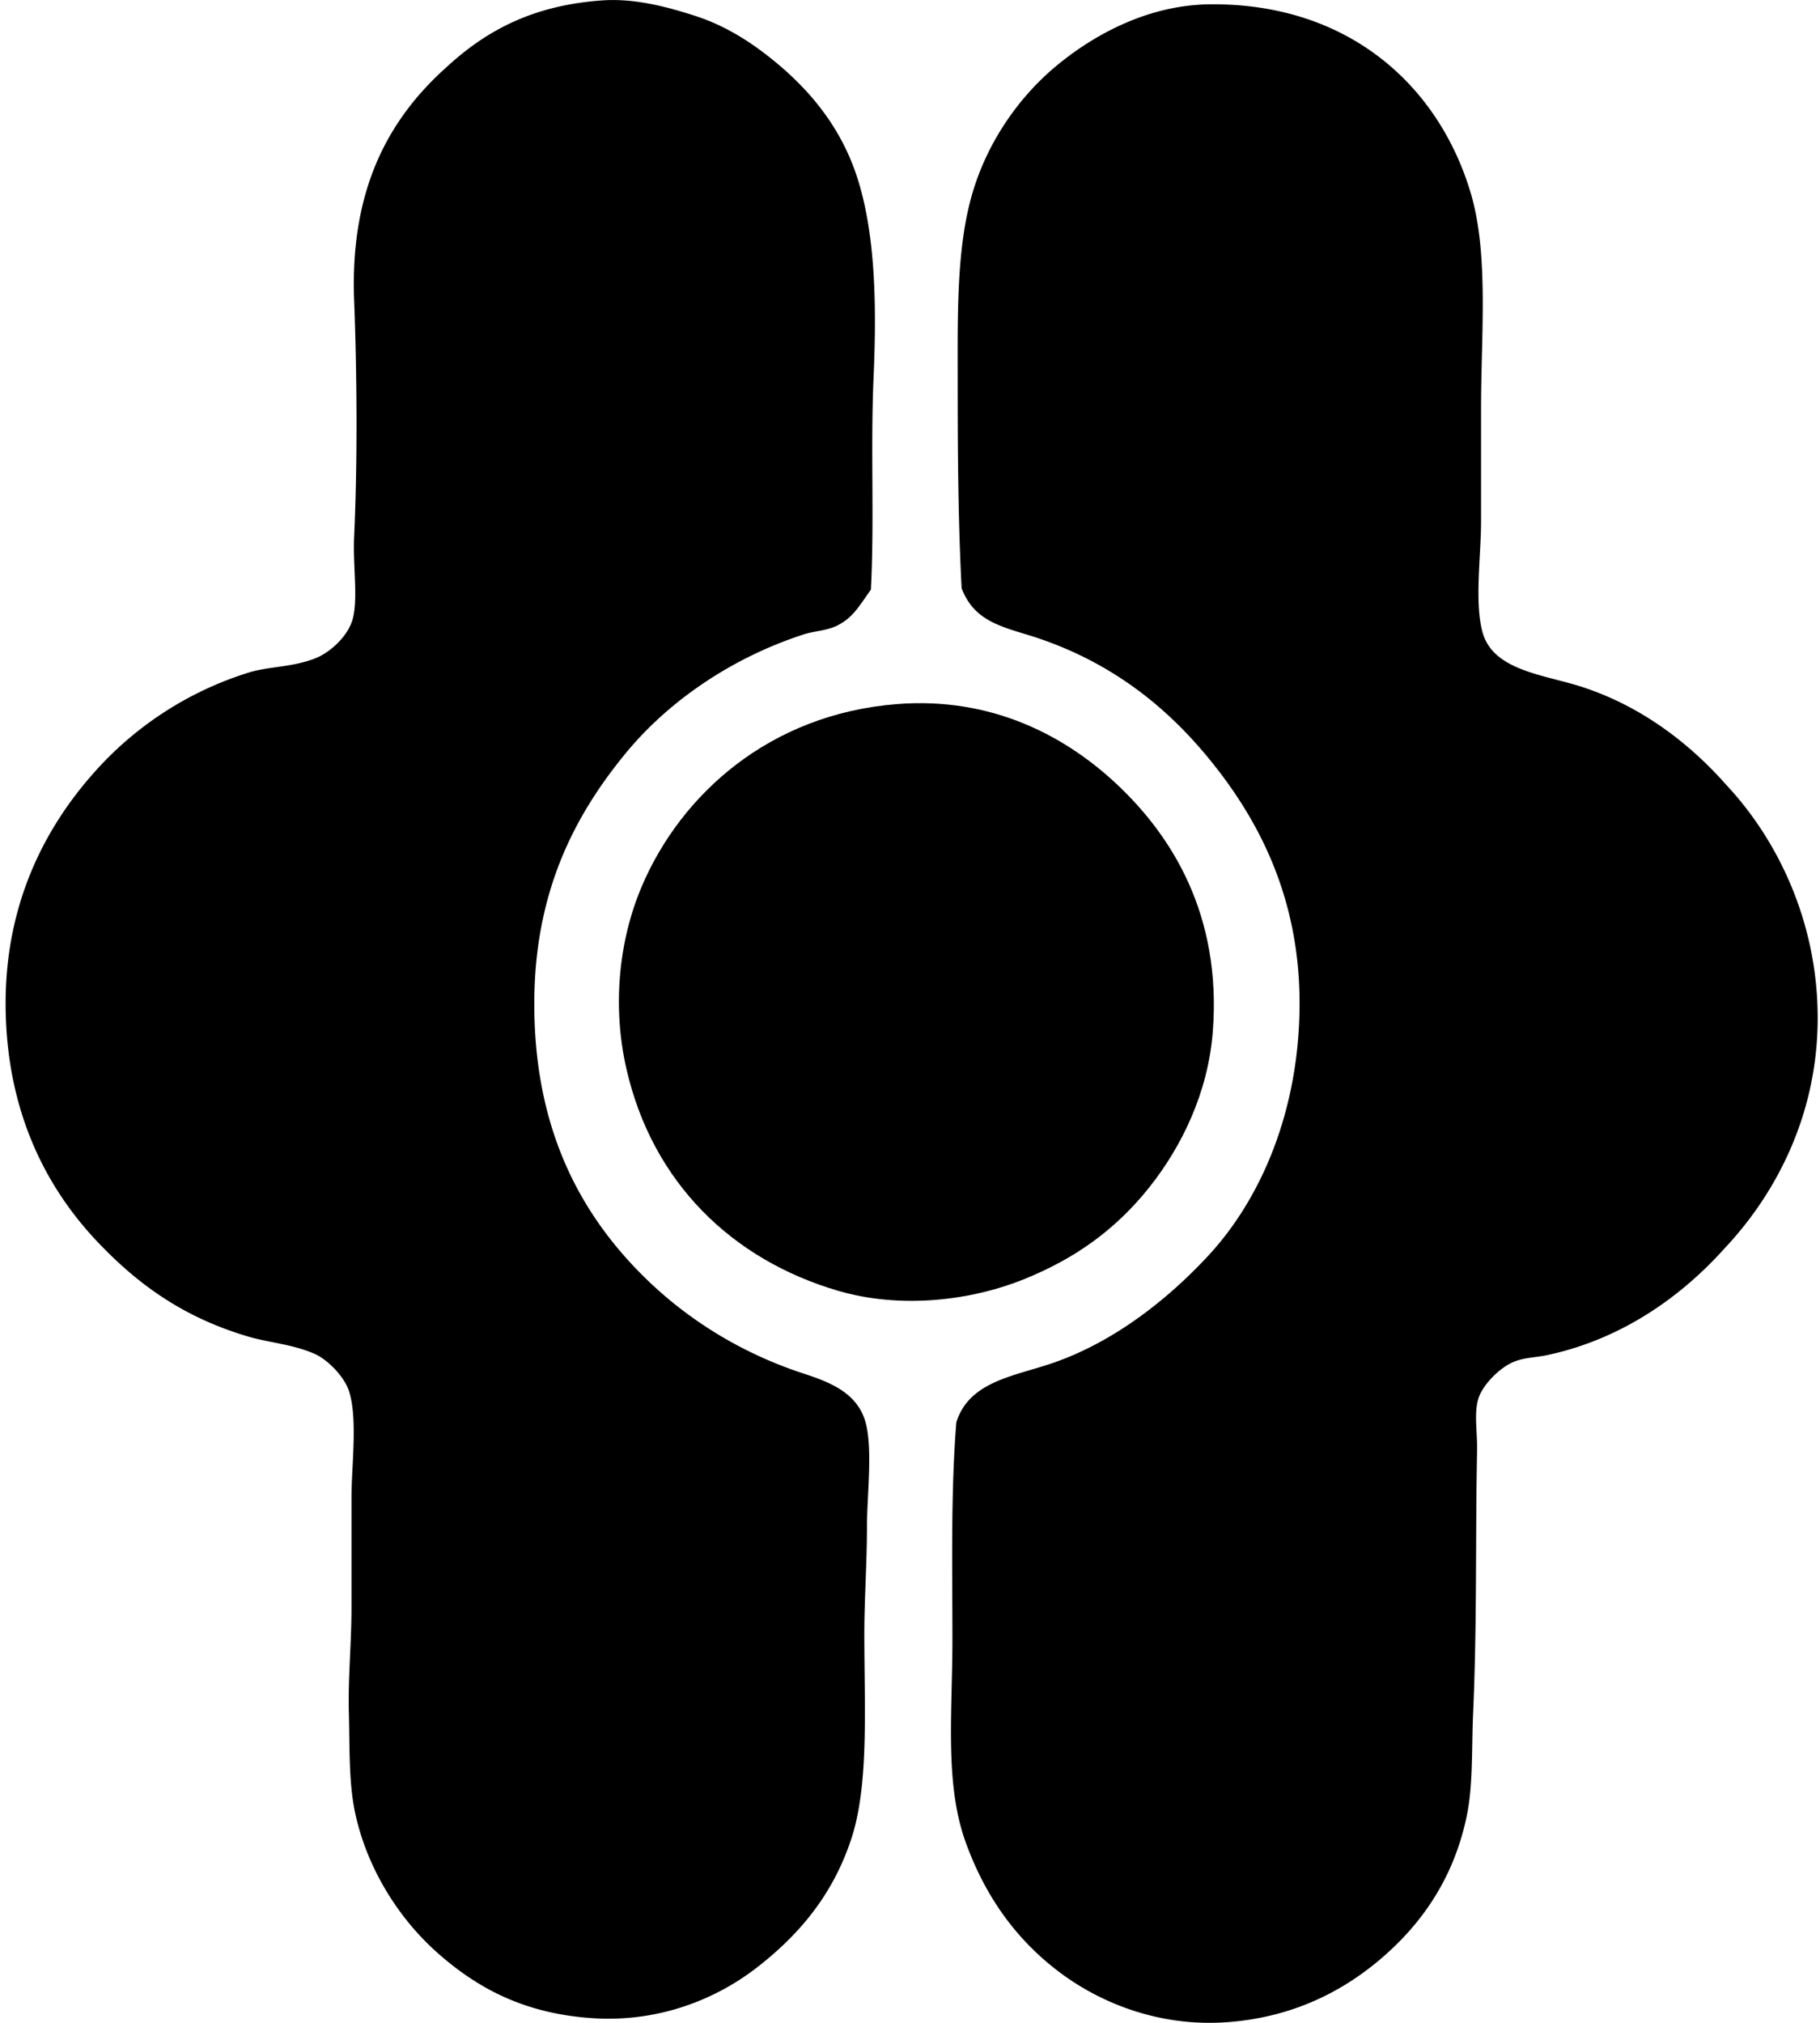
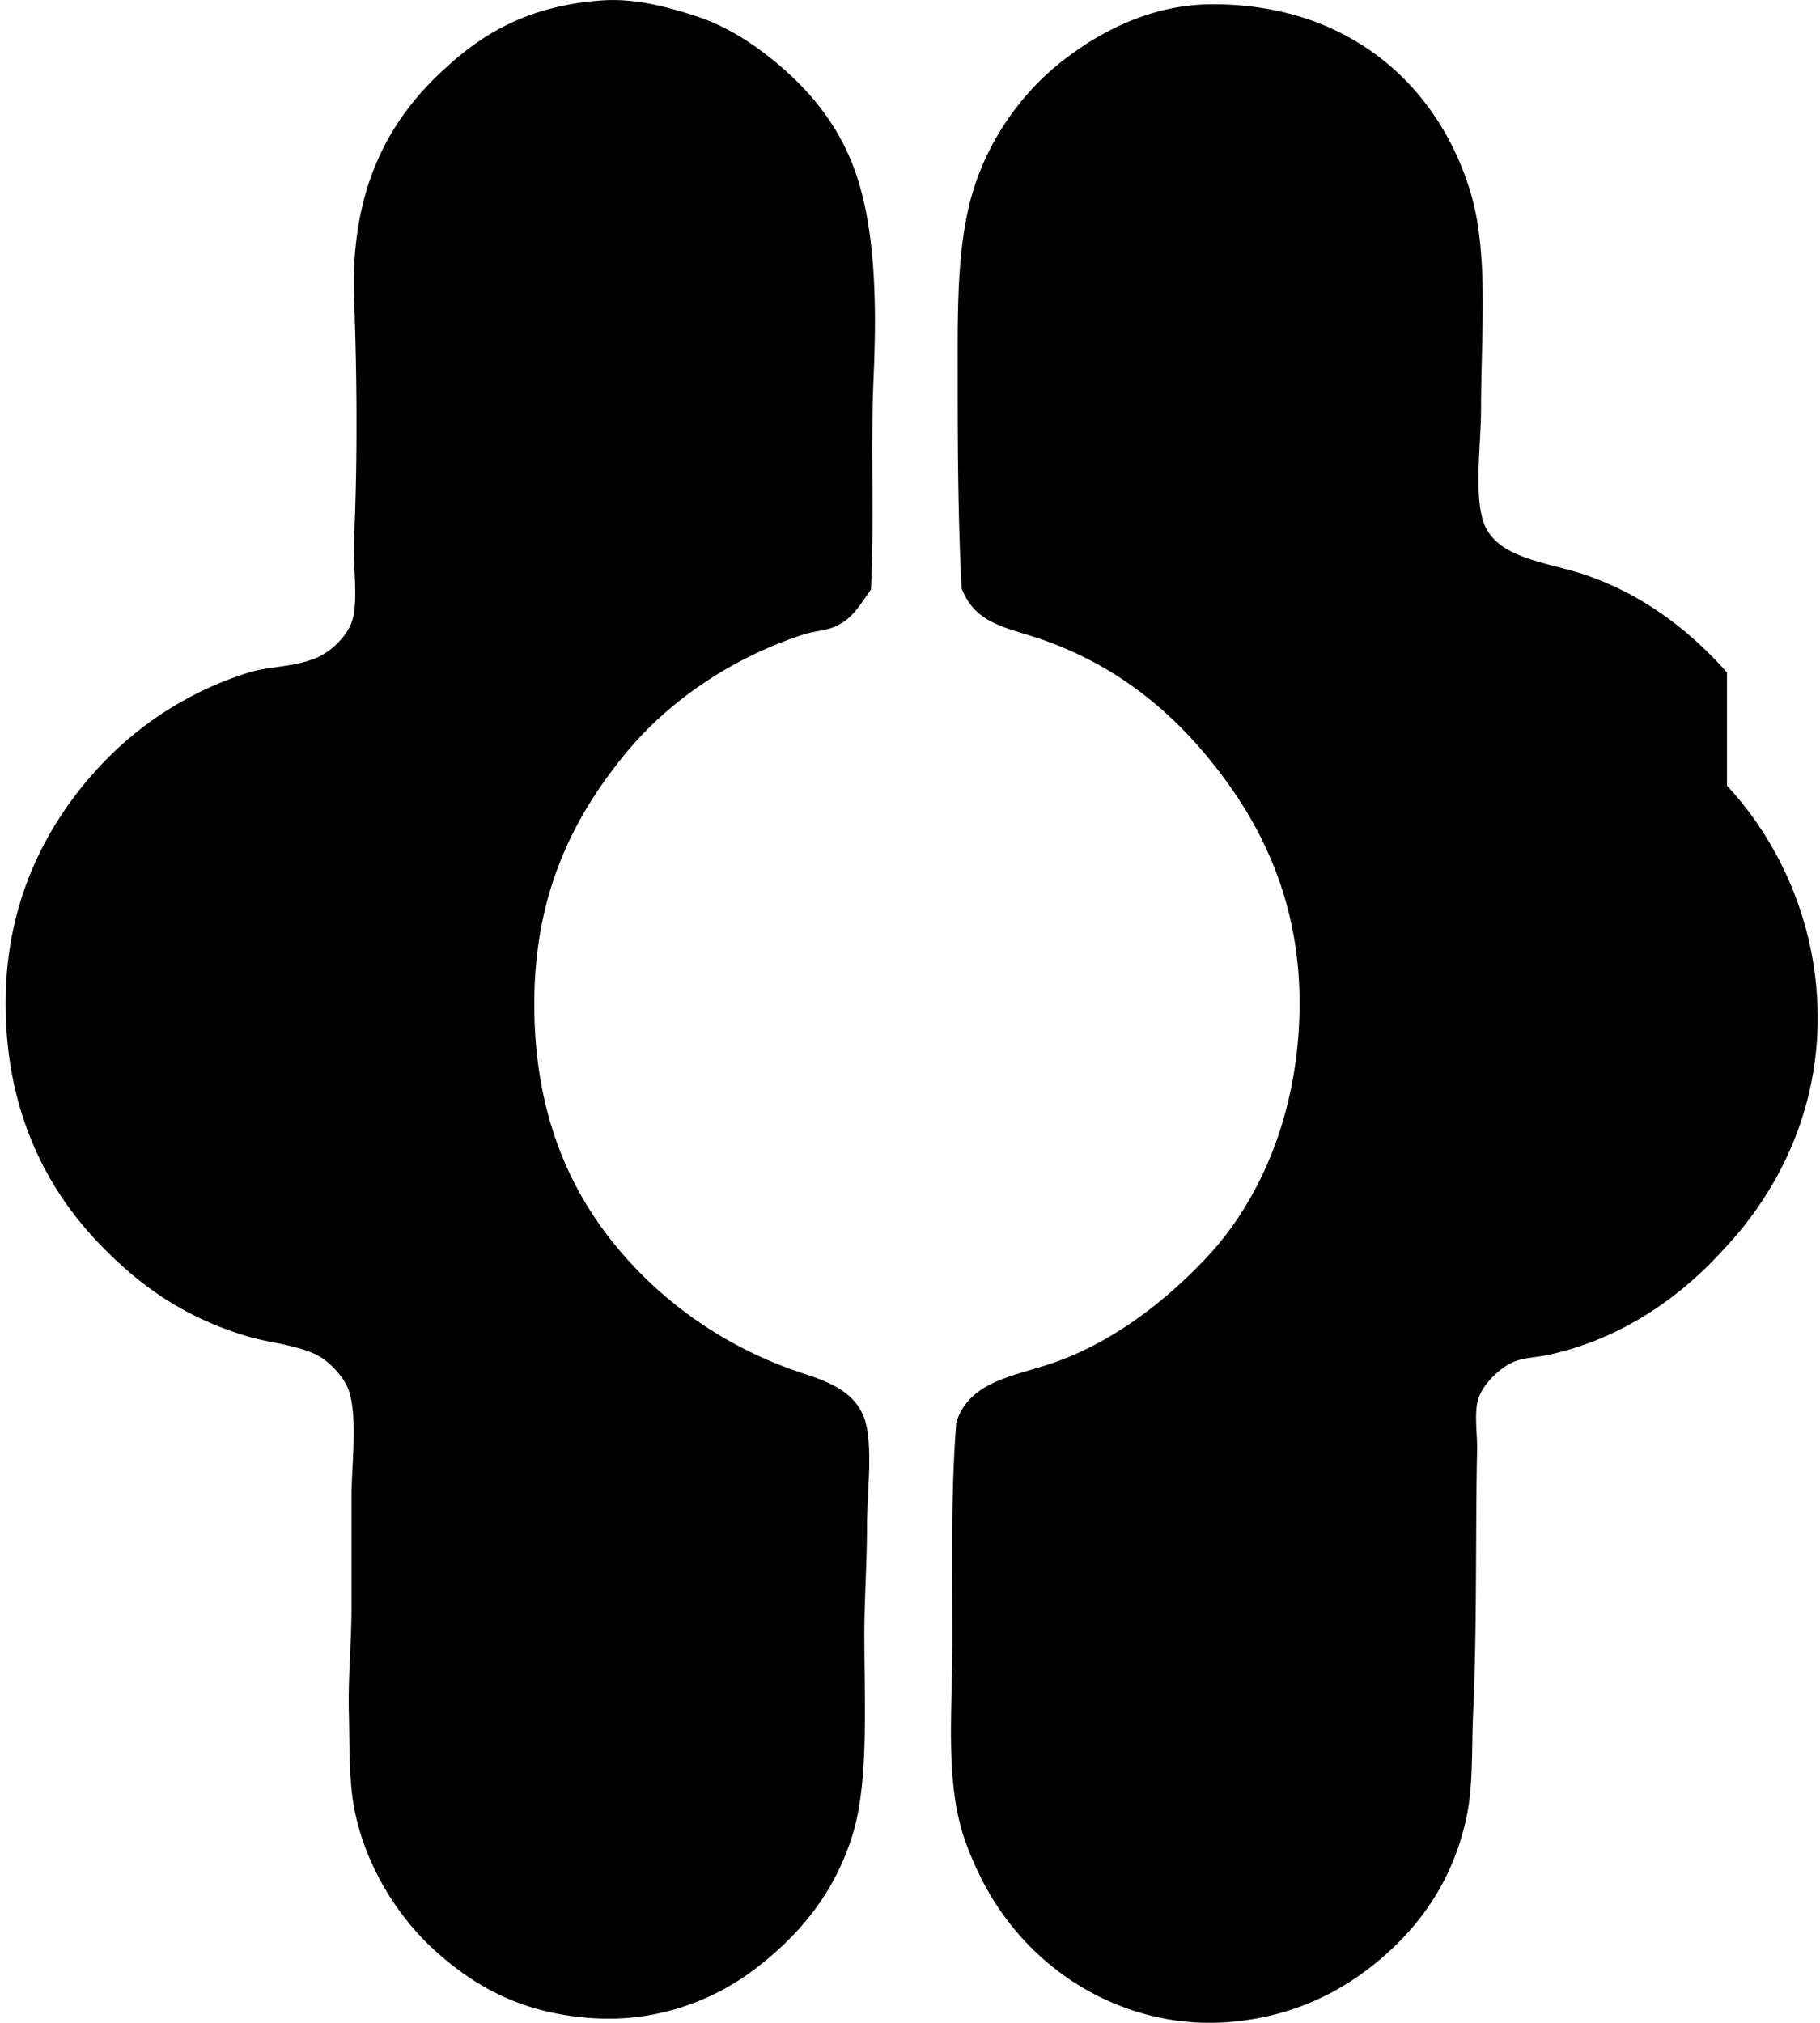
<svg xmlns="http://www.w3.org/2000/svg" width="180" height="200" fill="none" viewBox="0 0 180 200">
-   <path fill="#000" fill-rule="evenodd" d="M86.132 58.299c-1.207 1.703-1.787 2.746-3.25 3.511-1.073.56-2.294.558-3.382.911-7.01 2.267-13.343 6.522-17.687 11.836-4.999 6.115-8.974 13.655-8.97 24.712 0 11.273 3.785 19.061 8.841 24.839 4.495 5.141 10.502 9.319 17.816 11.706 2.595.846 5.06 1.852 5.982 4.422.911 2.544.262 7.525.262 10.664 0 3.7-.262 7.174-.262 10.664 0 7.332.477 14.935-1.301 20.287-1.784 5.379-4.991 9.3-9.236 12.614-4.028 3.153-9.741 5.522-16.384 5.072-6.762-.458-11.405-2.997-15.345-6.503-3.757-3.339-6.87-8.232-8.063-13.654-.68-3.07-.558-6.579-.65-10.015-.094-3.422.262-6.952.26-10.405 0-3.384.002-7.079 0-10.925 0-3.107.638-7.815-.26-10.534-.452-1.361-2.045-3.048-3.382-3.641-2.134-.945-4.519-1.11-6.502-1.692-6.376-1.868-10.896-5.088-14.957-9.365C4.59 117.465.615 109.919.556 99.396c-.054-10.394 4.177-18.024 9.106-23.41A33.855 33.855 0 0 1 24.62 66.49c1.975-.614 4.341-.501 6.632-1.43 1.396-.564 3.19-2.16 3.643-3.903.526-2.032 0-5.22.13-8.063.35-7.702.27-16.339 0-23.408-.405-10.709 3.201-17.727 9.106-23.02C48.083 3.018 52.7.514 59.603.037c3.275-.224 6.608.706 9.236 1.56 2.652.865 4.931 2.264 6.893 3.77 3.943 3.037 7.392 6.92 9.104 12.356 1.776 5.646 1.865 12.688 1.56 19.638-.307 6.969.089 14.15-.264 20.939Zm84.665 19.379c4.845 5.183 8.987 13.283 8.974 23.02-.014 9.812-4.361 17.603-9.236 22.758-4.193 4.676-10.097 8.958-17.557 10.534-1.067.224-2.212.224-3.25.65-1.409.574-3.083 2.266-3.514 3.641-.455 1.458-.089 3.301-.129 5.204-.173 8.55.008 16.813-.391 25.878-.162 3.622.016 7.112-.649 10.276-1.235 5.829-4.18 10.273-8.196 13.784-3.888 3.404-8.893 5.999-15.344 6.503-6.926.542-12.874-1.981-16.905-5.072-4.172-3.196-7.182-7.397-9.106-12.744-2.08-5.794-1.299-12.744-1.299-20.028 0-7.201-.167-14.582.388-21.459 1.312-4.169 5.937-4.563 9.885-5.983 5.799-2.083 10.938-6.099 14.956-10.405 5.323-5.702 9.05-14.426 9.104-24.841.056-11.03-4.388-18.894-9.233-24.71-4.484-5.381-10.181-9.671-17.818-11.965-2.957-.89-5.234-1.595-6.371-4.552-.35-6.69-.39-13.63-.39-20.287 0-6.91-.144-13.627 1.56-19.117 1.554-5.018 4.667-9.36 8.324-12.353 3.673-3.013 8.977-5.929 15.086-5.983 13.59-.124 22.55 7.942 25.752 18.598 1.824 6.074 1.04 13.975 1.04 21.33v11.183c0 3.415-.66 7.95.132 10.925 1.027 3.867 6.091 4.226 9.882 5.463 5.827 1.9 10.61 5.551 14.305 9.752Z" clip-rule="evenodd" />
-   <path fill="#000" fill-rule="evenodd" d="M88.732 69.612c9.451-.736 16.668 3.228 21.592 7.804 5.573 5.18 10.512 13.038 9.623 24.58-.466 6.045-3.083 11.359-6.241 15.347-3.39 4.275-7.425 7.101-12.356 9.104-5.409 2.196-12.337 2.967-18.468 1.172-10.437-3.056-18.368-10.666-20.937-21.979-1.369-6.013-.81-12.548 1.56-18.078 3.846-8.974 12.559-16.961 25.227-17.95Z" clip-rule="evenodd" />
+   <path fill="#000" fill-rule="evenodd" d="M86.132 58.299c-1.207 1.703-1.787 2.746-3.25 3.511-1.073.56-2.294.558-3.382.911-7.01 2.267-13.343 6.522-17.687 11.836-4.999 6.115-8.974 13.655-8.97 24.712 0 11.273 3.785 19.061 8.841 24.839 4.495 5.141 10.502 9.319 17.816 11.706 2.595.846 5.06 1.852 5.982 4.422.911 2.544.262 7.525.262 10.664 0 3.7-.262 7.174-.262 10.664 0 7.332.477 14.935-1.301 20.287-1.784 5.379-4.991 9.3-9.236 12.614-4.028 3.153-9.741 5.522-16.384 5.072-6.762-.458-11.405-2.997-15.345-6.503-3.757-3.339-6.87-8.232-8.063-13.654-.68-3.07-.558-6.579-.65-10.015-.094-3.422.262-6.952.26-10.405 0-3.384.002-7.079 0-10.925 0-3.107.638-7.815-.26-10.534-.452-1.361-2.045-3.048-3.382-3.641-2.134-.945-4.519-1.11-6.502-1.692-6.376-1.868-10.896-5.088-14.957-9.365C4.59 117.465.615 109.919.556 99.396c-.054-10.394 4.177-18.024 9.106-23.41A33.855 33.855 0 0 1 24.62 66.49c1.975-.614 4.341-.501 6.632-1.43 1.396-.564 3.19-2.16 3.643-3.903.526-2.032 0-5.22.13-8.063.35-7.702.27-16.339 0-23.408-.405-10.709 3.201-17.727 9.106-23.02C48.083 3.018 52.7.514 59.603.037c3.275-.224 6.608.706 9.236 1.56 2.652.865 4.931 2.264 6.893 3.77 3.943 3.037 7.392 6.92 9.104 12.356 1.776 5.646 1.865 12.688 1.56 19.638-.307 6.969.089 14.15-.264 20.939Zm84.665 19.379c4.845 5.183 8.987 13.283 8.974 23.02-.014 9.812-4.361 17.603-9.236 22.758-4.193 4.676-10.097 8.958-17.557 10.534-1.067.224-2.212.224-3.25.65-1.409.574-3.083 2.266-3.514 3.641-.455 1.458-.089 3.301-.129 5.204-.173 8.55.008 16.813-.391 25.878-.162 3.622.016 7.112-.649 10.276-1.235 5.829-4.18 10.273-8.196 13.784-3.888 3.404-8.893 5.999-15.344 6.503-6.926.542-12.874-1.981-16.905-5.072-4.172-3.196-7.182-7.397-9.106-12.744-2.08-5.794-1.299-12.744-1.299-20.028 0-7.201-.167-14.582.388-21.459 1.312-4.169 5.937-4.563 9.885-5.983 5.799-2.083 10.938-6.099 14.956-10.405 5.323-5.702 9.05-14.426 9.104-24.841.056-11.03-4.388-18.894-9.233-24.71-4.484-5.381-10.181-9.671-17.818-11.965-2.957-.89-5.234-1.595-6.371-4.552-.35-6.69-.39-13.63-.39-20.287 0-6.91-.144-13.627 1.56-19.117 1.554-5.018 4.667-9.36 8.324-12.353 3.673-3.013 8.977-5.929 15.086-5.983 13.59-.124 22.55 7.942 25.752 18.598 1.824 6.074 1.04 13.975 1.04 21.33c0 3.415-.66 7.95.132 10.925 1.027 3.867 6.091 4.226 9.882 5.463 5.827 1.9 10.61 5.551 14.305 9.752Z" clip-rule="evenodd" />
</svg>